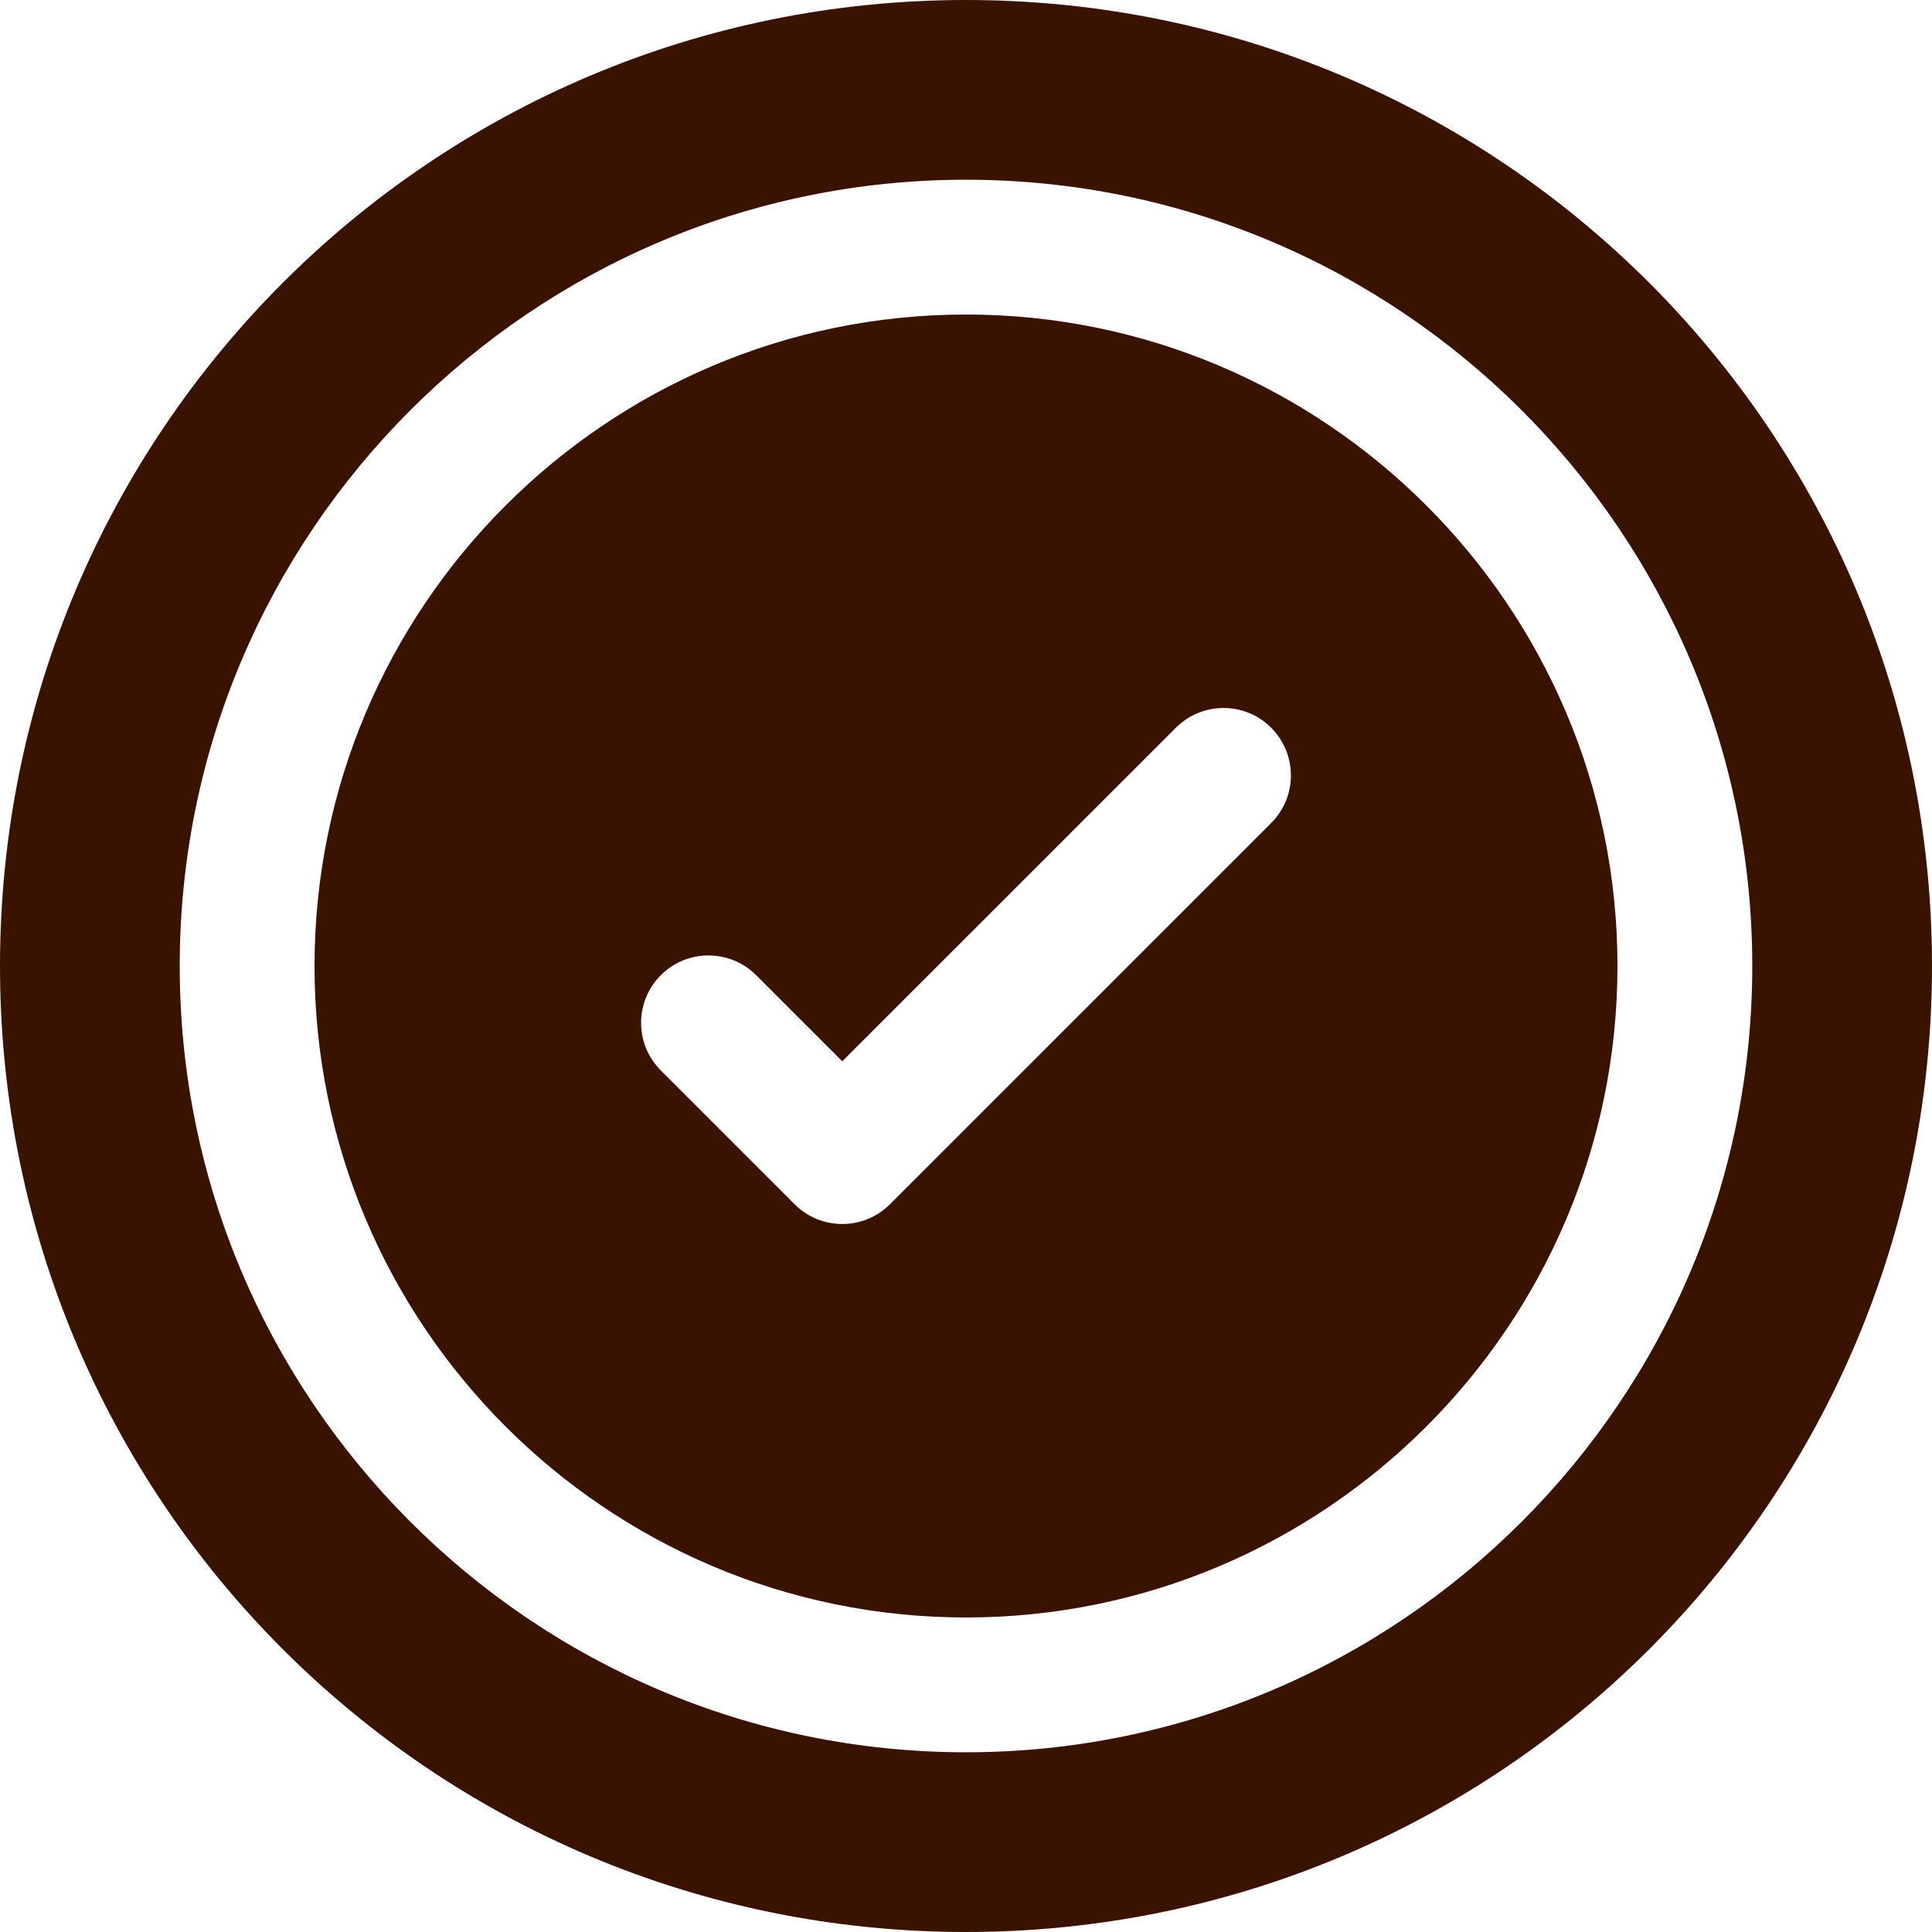
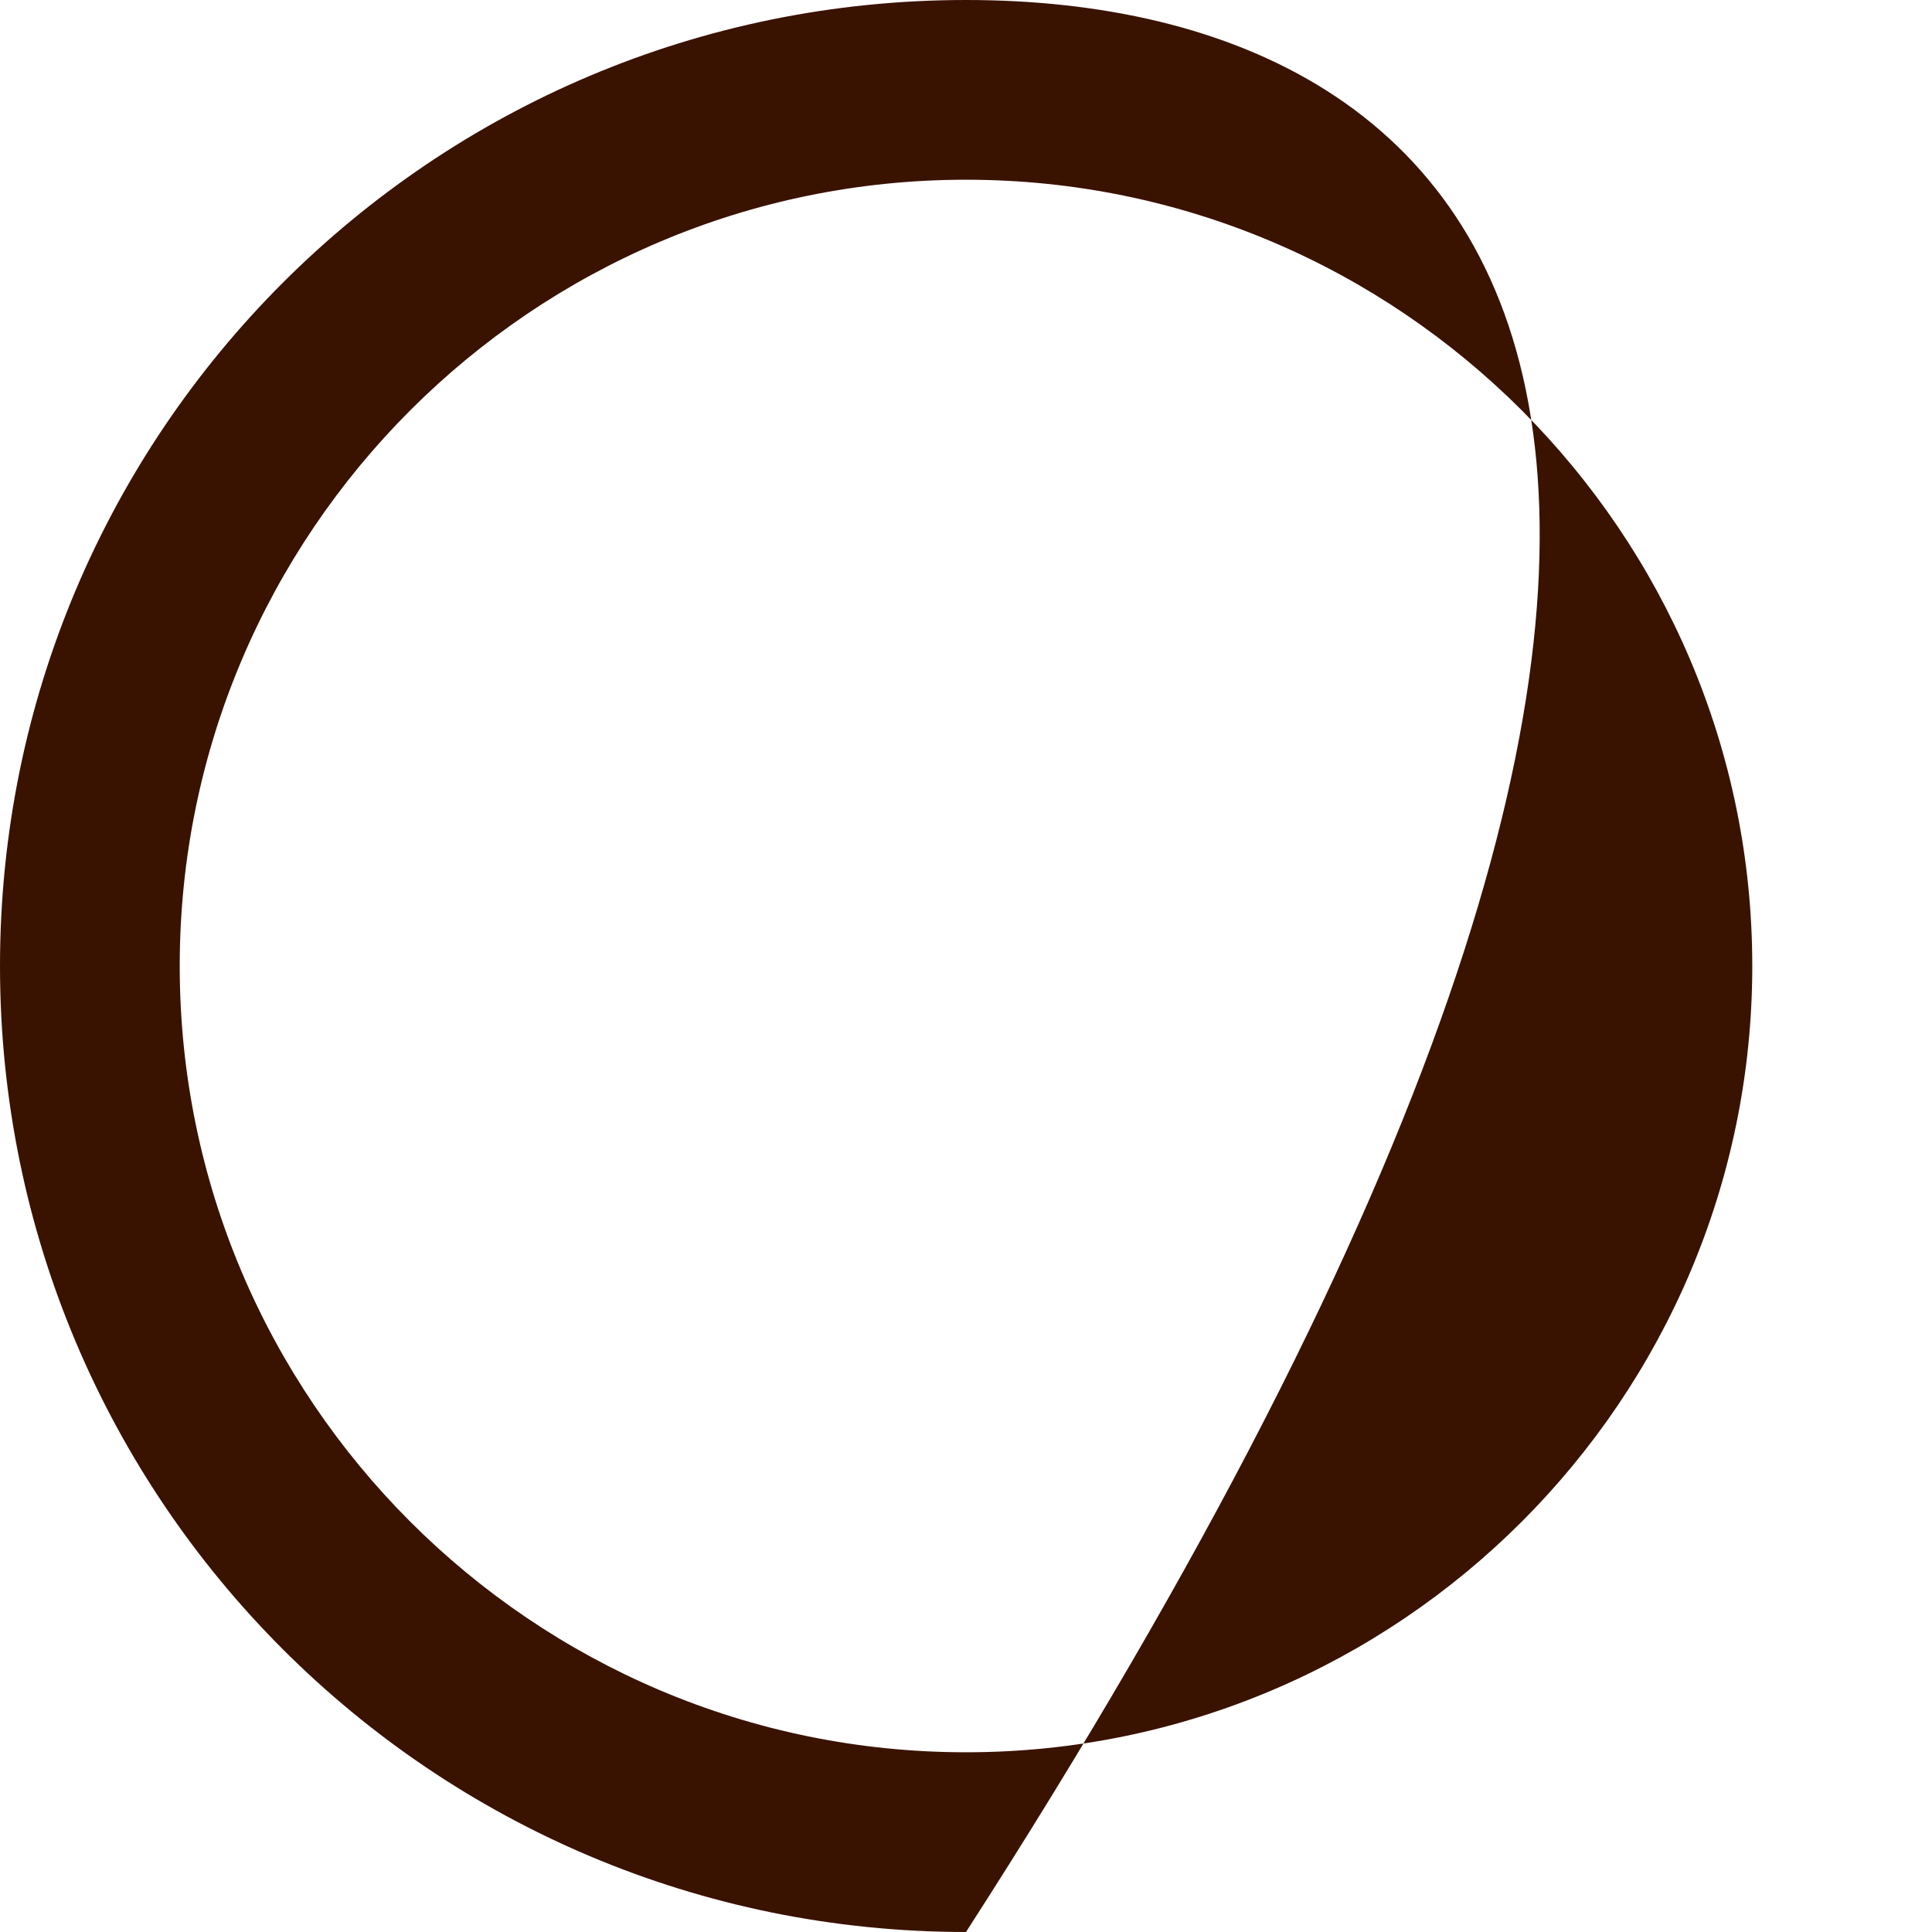
<svg xmlns="http://www.w3.org/2000/svg" width="40" height="40" viewBox="0 0 40 40" fill="none">
-   <path d="M20 6.512C12.562 6.512 6.512 12.563 6.512 20C6.512 27.438 12.562 33.488 20 33.488C27.438 33.488 33.488 27.438 33.488 20C33.488 12.563 27.438 6.512 20 6.512ZM26.318 17.04L18.425 24.933C17.881 25.478 16.996 25.478 16.452 24.933L13.682 22.163C13.137 21.618 13.137 20.735 13.682 20.19C14.226 19.645 15.11 19.645 15.655 20.19L17.438 21.973L24.345 15.067C24.89 14.522 25.773 14.522 26.318 15.067C26.863 15.612 26.863 16.495 26.318 17.04Z" fill="#3A1200" />
-   <path d="M20 0C8.946 0 0 8.945 0 20C0 31.054 8.945 40 20 40C31.054 40 40 31.055 40 20C40 8.946 31.055 0 20 0ZM20 36.279C11.024 36.279 3.721 28.976 3.721 20C3.721 11.024 11.024 3.721 20 3.721C28.976 3.721 36.279 11.024 36.279 20C36.279 28.976 28.976 36.279 20 36.279Z" fill="#3A1200" />
+   <path d="M20 0C8.946 0 0 8.945 0 20C0 31.054 8.945 40 20 40C40 8.946 31.055 0 20 0ZM20 36.279C11.024 36.279 3.721 28.976 3.721 20C3.721 11.024 11.024 3.721 20 3.721C28.976 3.721 36.279 11.024 36.279 20C36.279 28.976 28.976 36.279 20 36.279Z" fill="#3A1200" />
</svg>